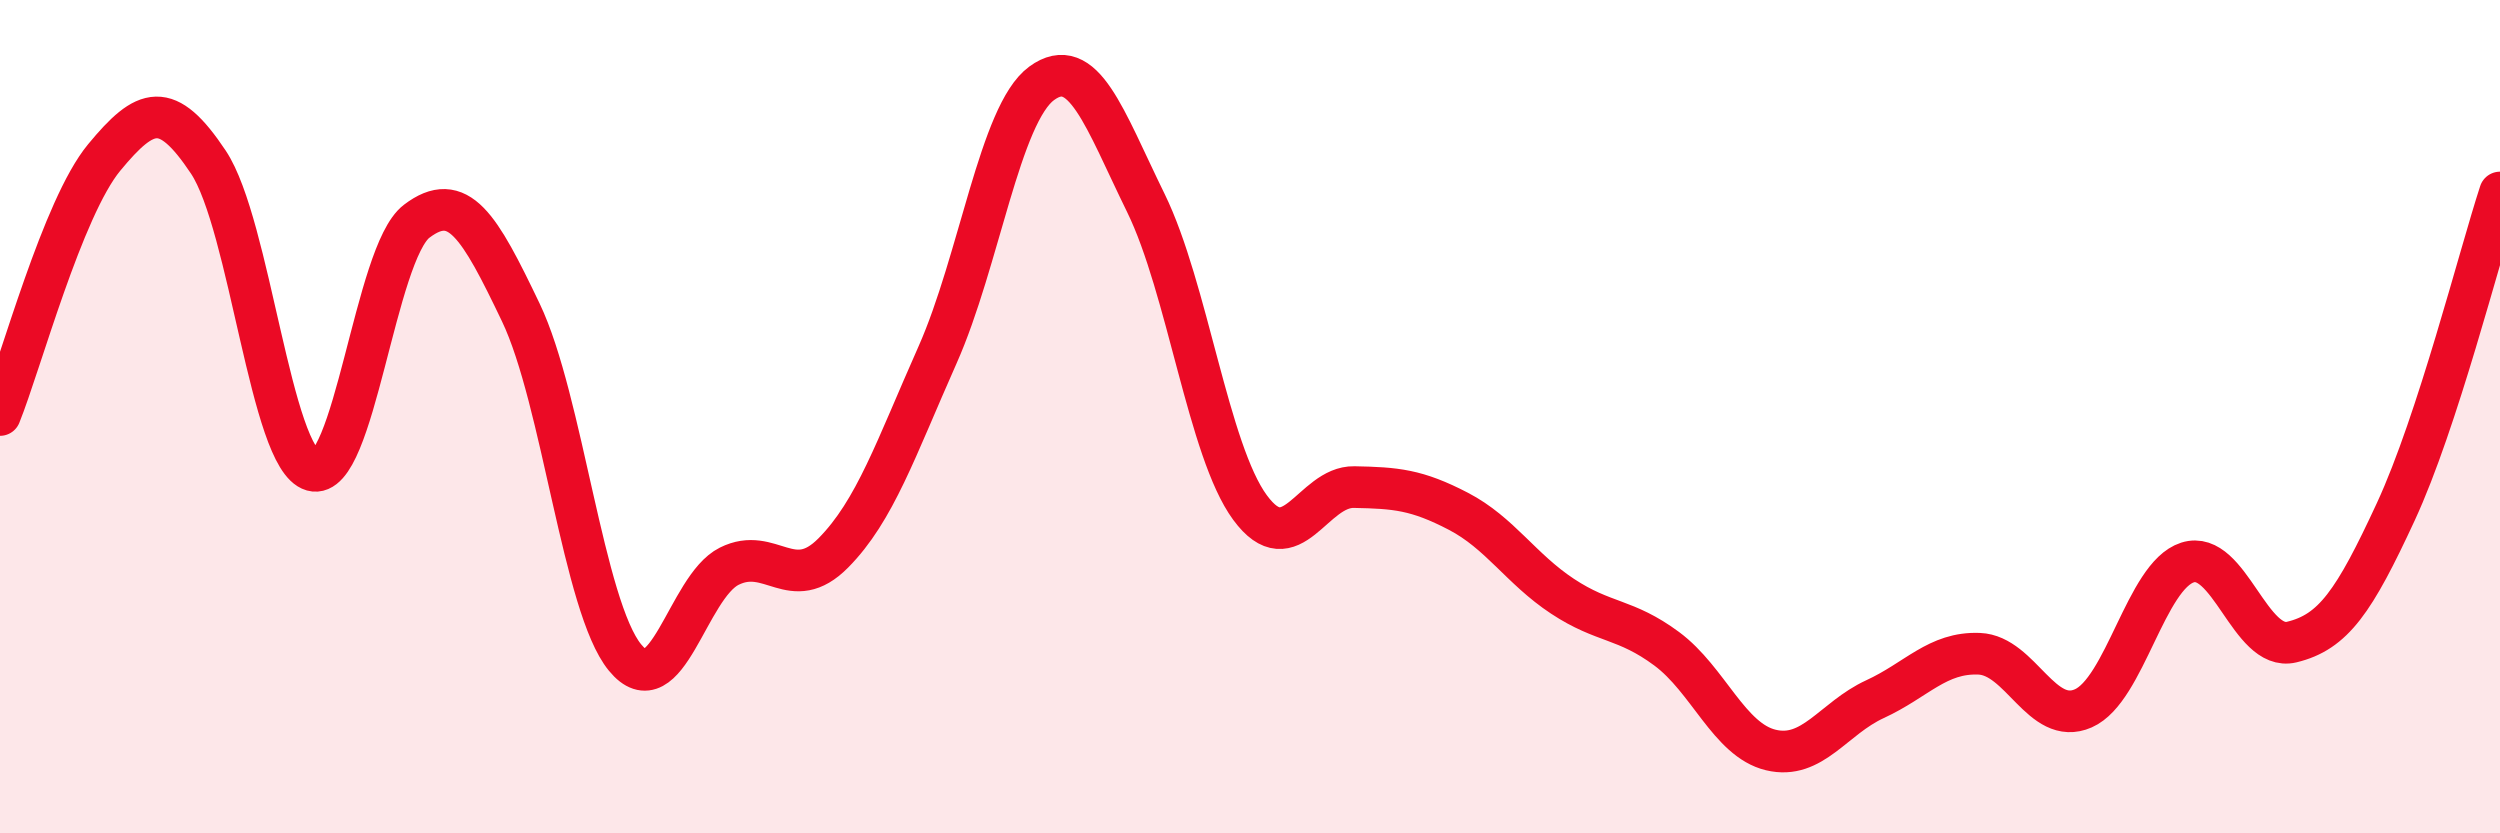
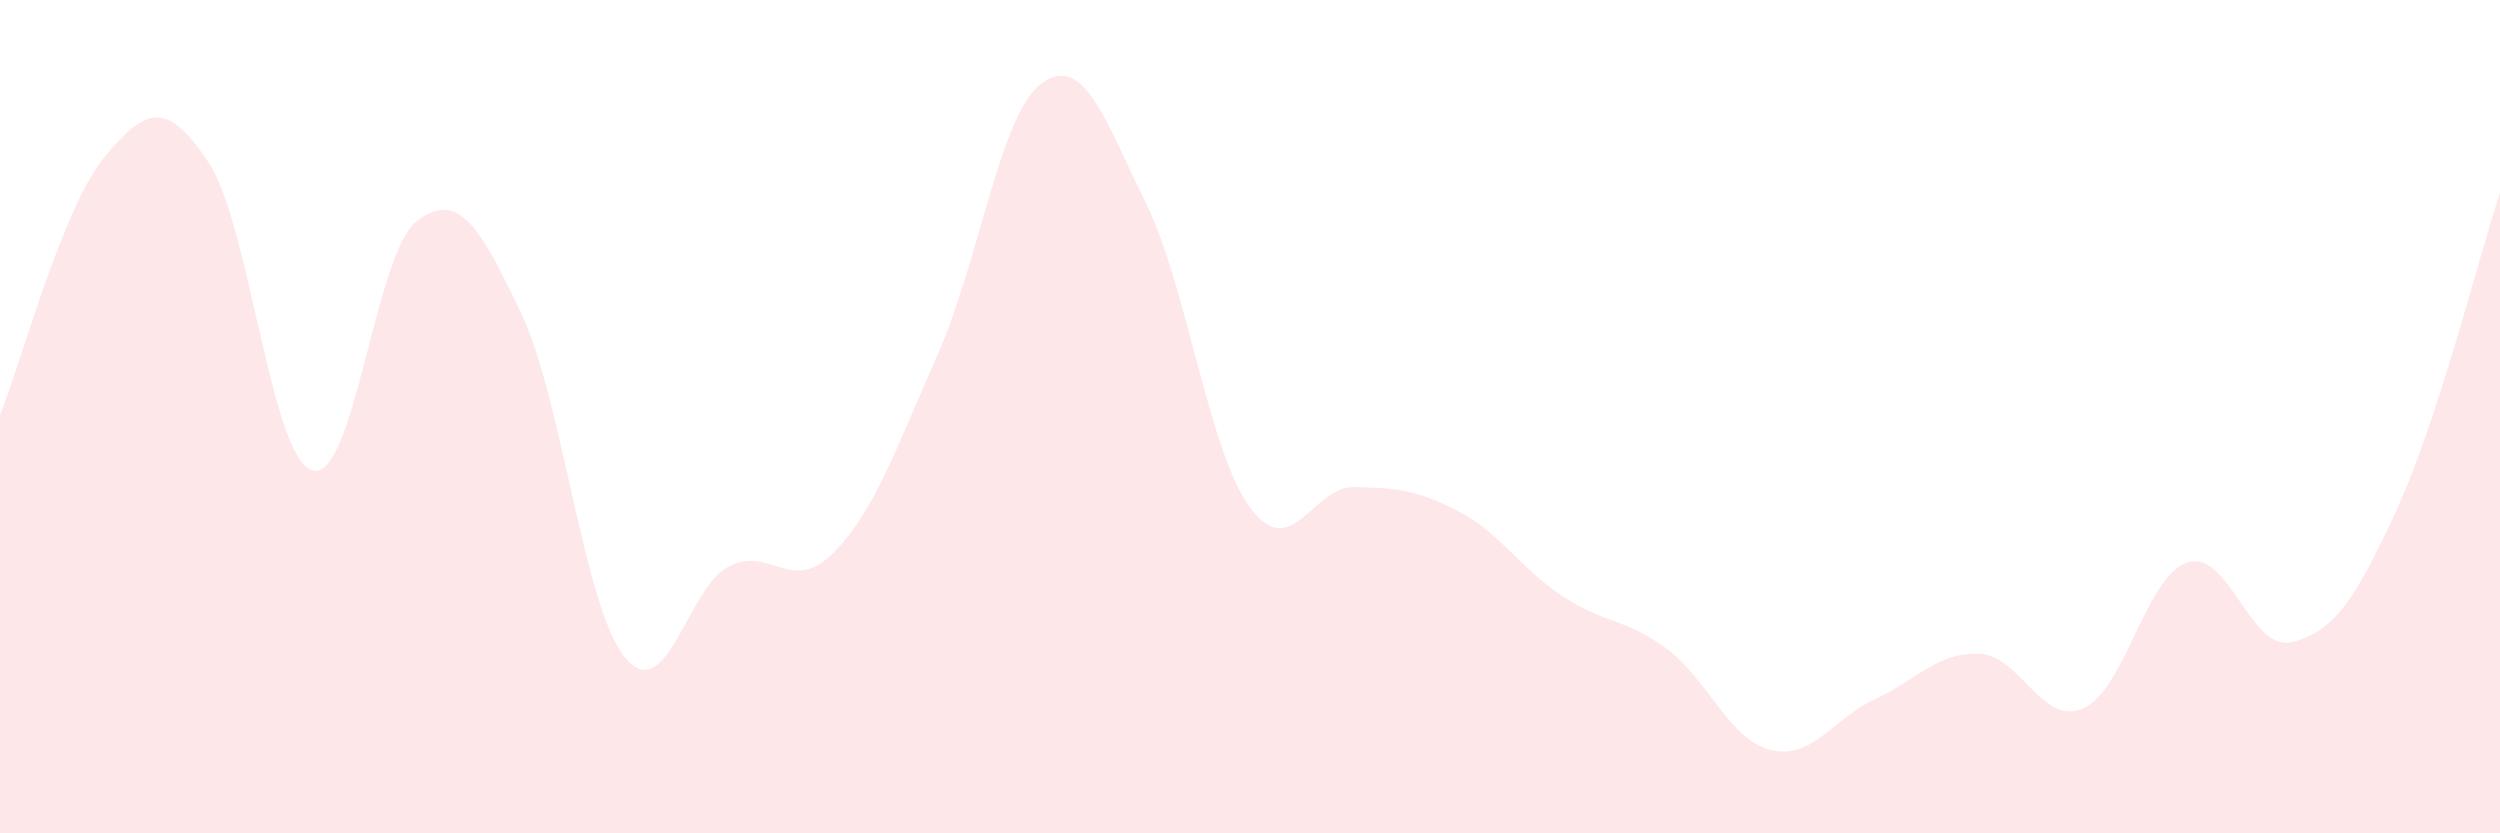
<svg xmlns="http://www.w3.org/2000/svg" width="60" height="20" viewBox="0 0 60 20">
  <path d="M 0,9.96 C 0.5,8.72 1.5,4.99 2.5,3.78 C 3.5,2.57 4,2.39 5,3.89 C 6,5.39 6.5,11.01 7.5,11.29 C 8.5,11.57 9,6.07 10,5.31 C 11,4.55 11.5,5.41 12.5,7.5 C 13.5,9.59 14,14.56 15,15.78 C 16,17 16.5,14.09 17.5,13.59 C 18.5,13.09 19,14.28 20,13.27 C 21,12.26 21.5,10.77 22.5,8.52 C 23.5,6.27 24,2.73 25,2 C 26,1.27 26.5,2.83 27.5,4.87 C 28.5,6.91 29,10.82 30,12.18 C 31,13.54 31.5,11.67 32.5,11.69 C 33.5,11.71 34,11.75 35,12.27 C 36,12.79 36.5,13.65 37.5,14.31 C 38.5,14.97 39,14.83 40,15.57 C 41,16.31 41.5,17.76 42.5,18 C 43.5,18.24 44,17.24 45,16.78 C 46,16.32 46.5,15.65 47.5,15.69 C 48.5,15.73 49,17.44 50,17 C 51,16.56 51.5,13.82 52.5,13.5 C 53.5,13.18 54,15.65 55,15.41 C 56,15.17 56.5,14.44 57.5,12.28 C 58.5,10.12 59.5,6.15 60,4.62L60 20L0 20Z" fill="#EB0A25" opacity="0.1" stroke-linecap="round" stroke-linejoin="round" />
-   <path d="M 0,9.96 C 0.5,8.72 1.5,4.99 2.5,3.78 C 3.5,2.57 4,2.39 5,3.89 C 6,5.39 6.5,11.01 7.5,11.29 C 8.5,11.57 9,6.07 10,5.31 C 11,4.55 11.5,5.41 12.5,7.5 C 13.5,9.59 14,14.56 15,15.78 C 16,17 16.5,14.09 17.5,13.59 C 18.5,13.09 19,14.28 20,13.27 C 21,12.26 21.5,10.77 22.5,8.52 C 23.5,6.27 24,2.73 25,2 C 26,1.27 26.5,2.83 27.5,4.87 C 28.5,6.91 29,10.82 30,12.18 C 31,13.54 31.5,11.67 32.5,11.69 C 33.5,11.71 34,11.75 35,12.27 C 36,12.79 36.5,13.65 37.5,14.31 C 38.5,14.97 39,14.83 40,15.57 C 41,16.31 41.5,17.76 42.5,18 C 43.5,18.24 44,17.24 45,16.78 C 46,16.32 46.5,15.65 47.5,15.69 C 48.5,15.73 49,17.44 50,17 C 51,16.56 51.5,13.82 52.5,13.5 C 53.5,13.18 54,15.65 55,15.41 C 56,15.17 56.5,14.44 57.5,12.28 C 58.5,10.12 59.5,6.15 60,4.62" stroke="#EB0A25" stroke-width="1" fill="none" stroke-linecap="round" stroke-linejoin="round" />
</svg>